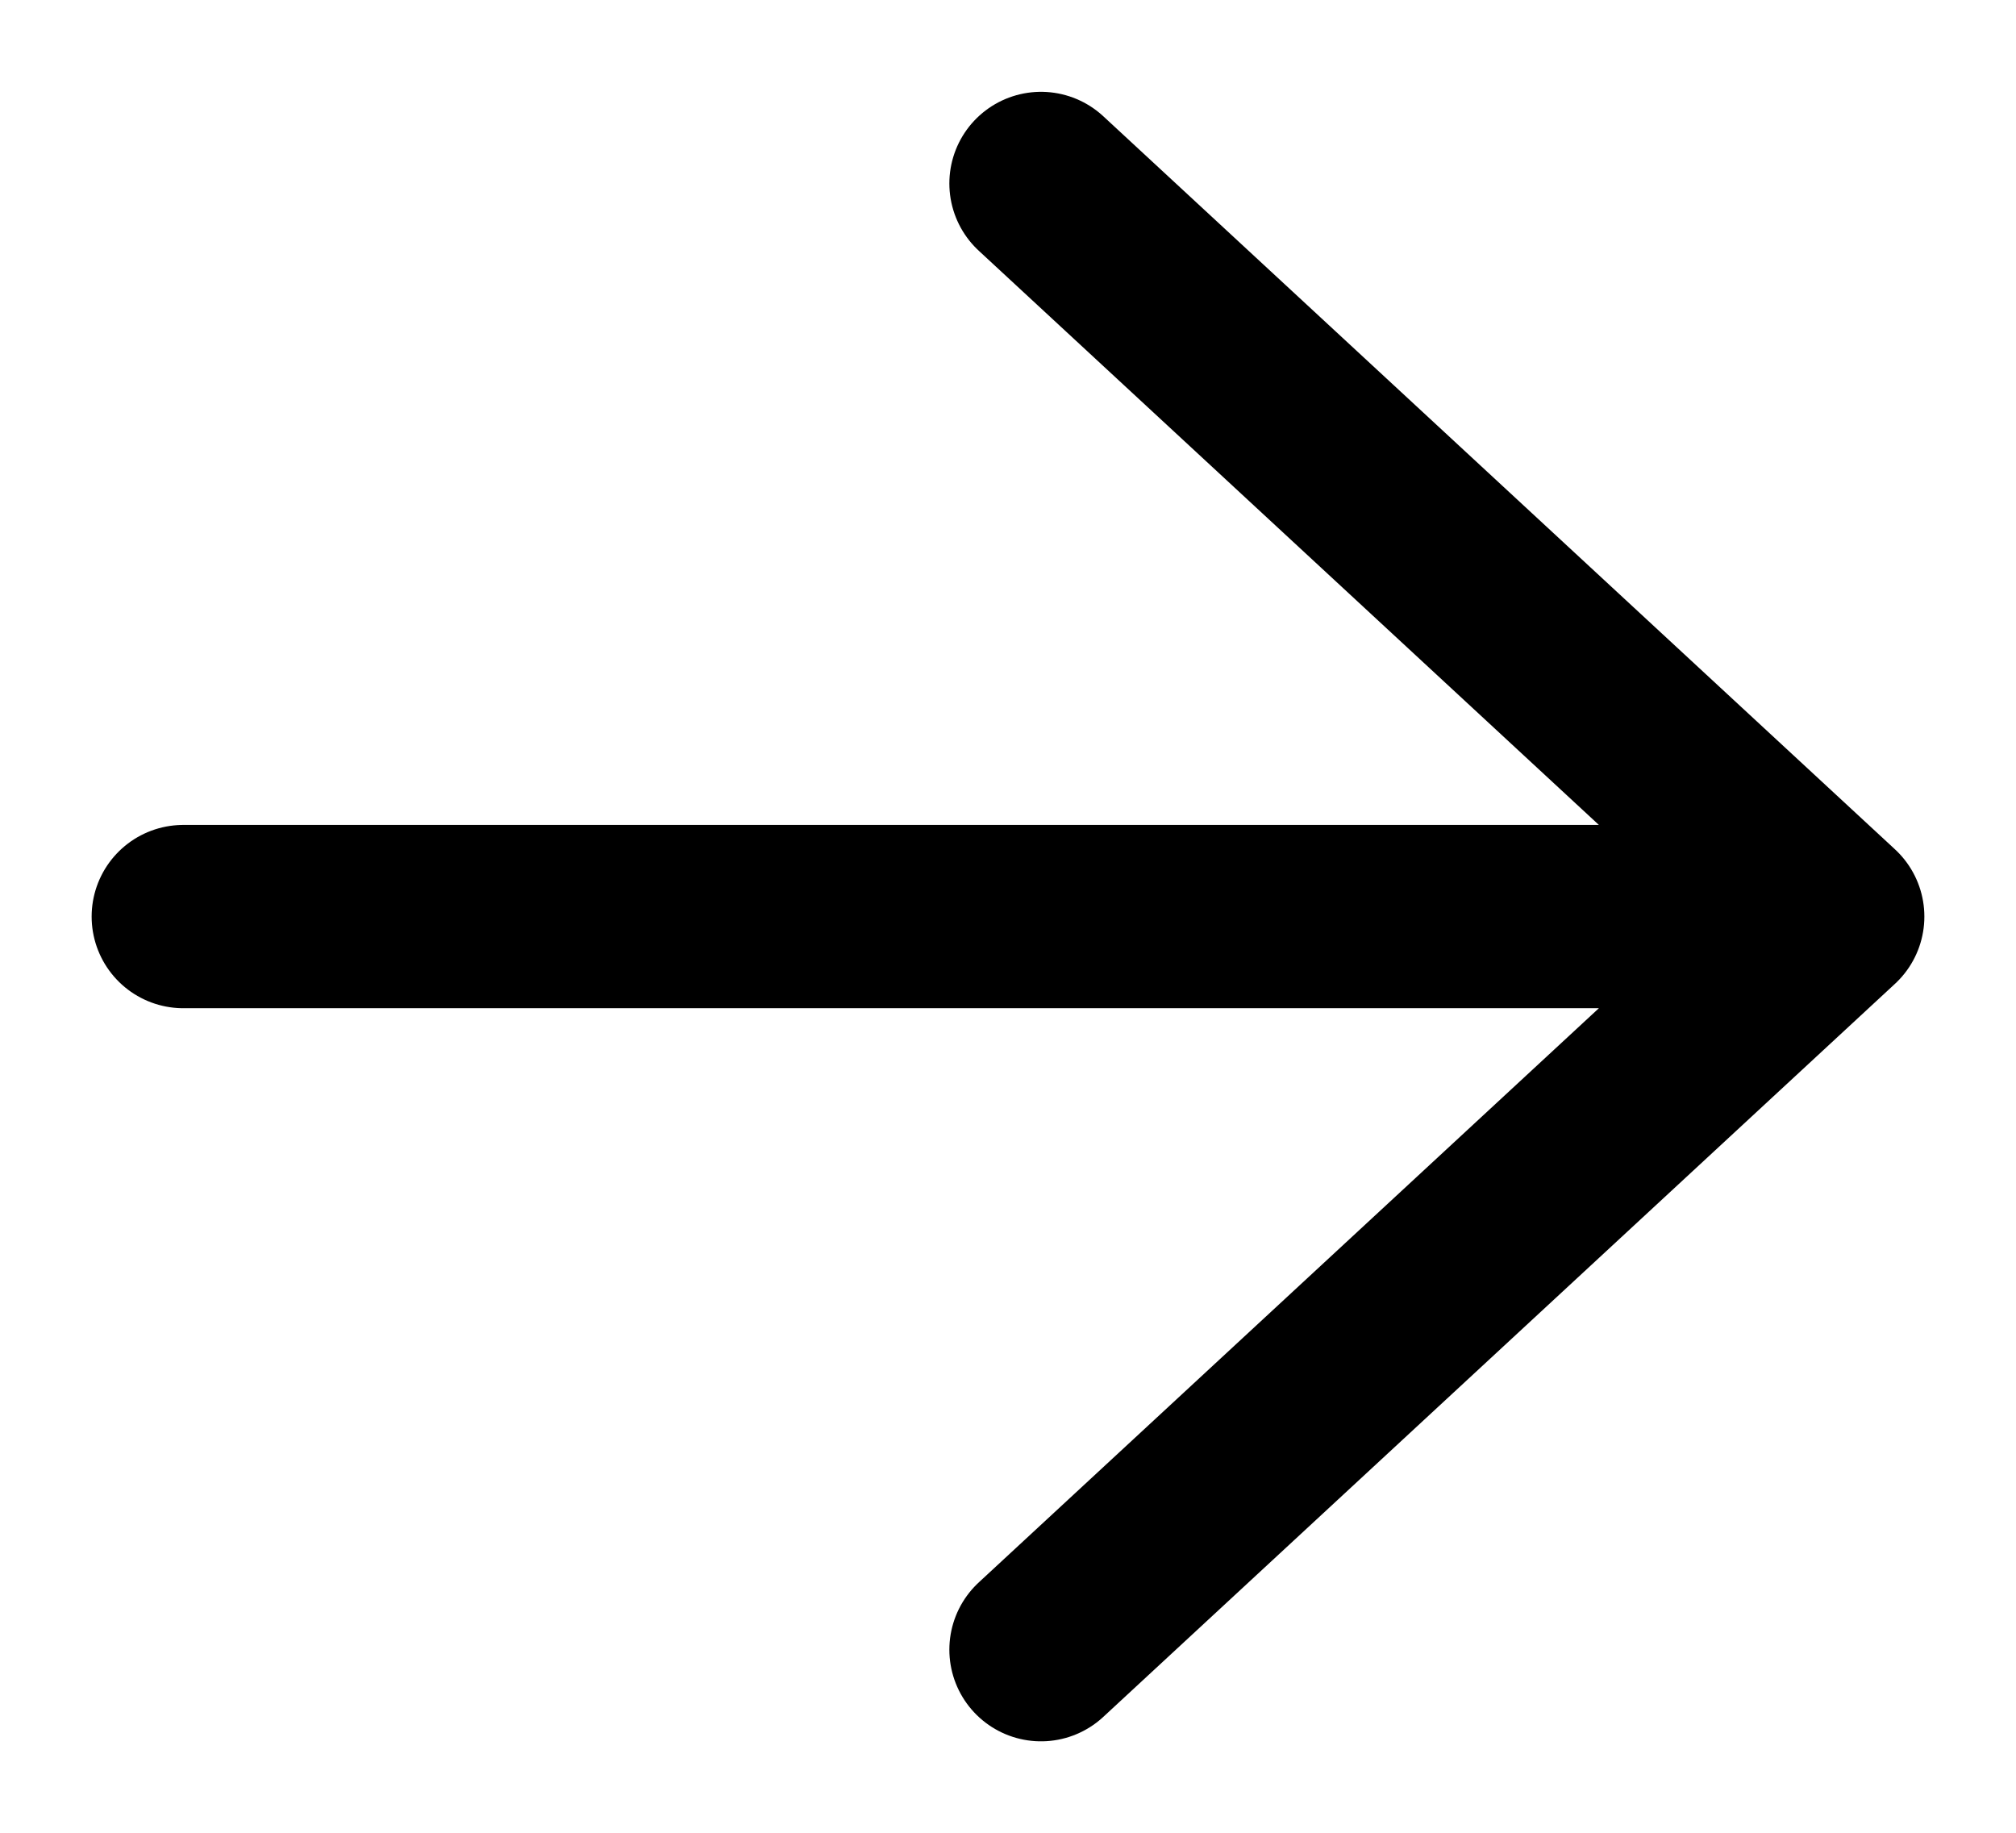
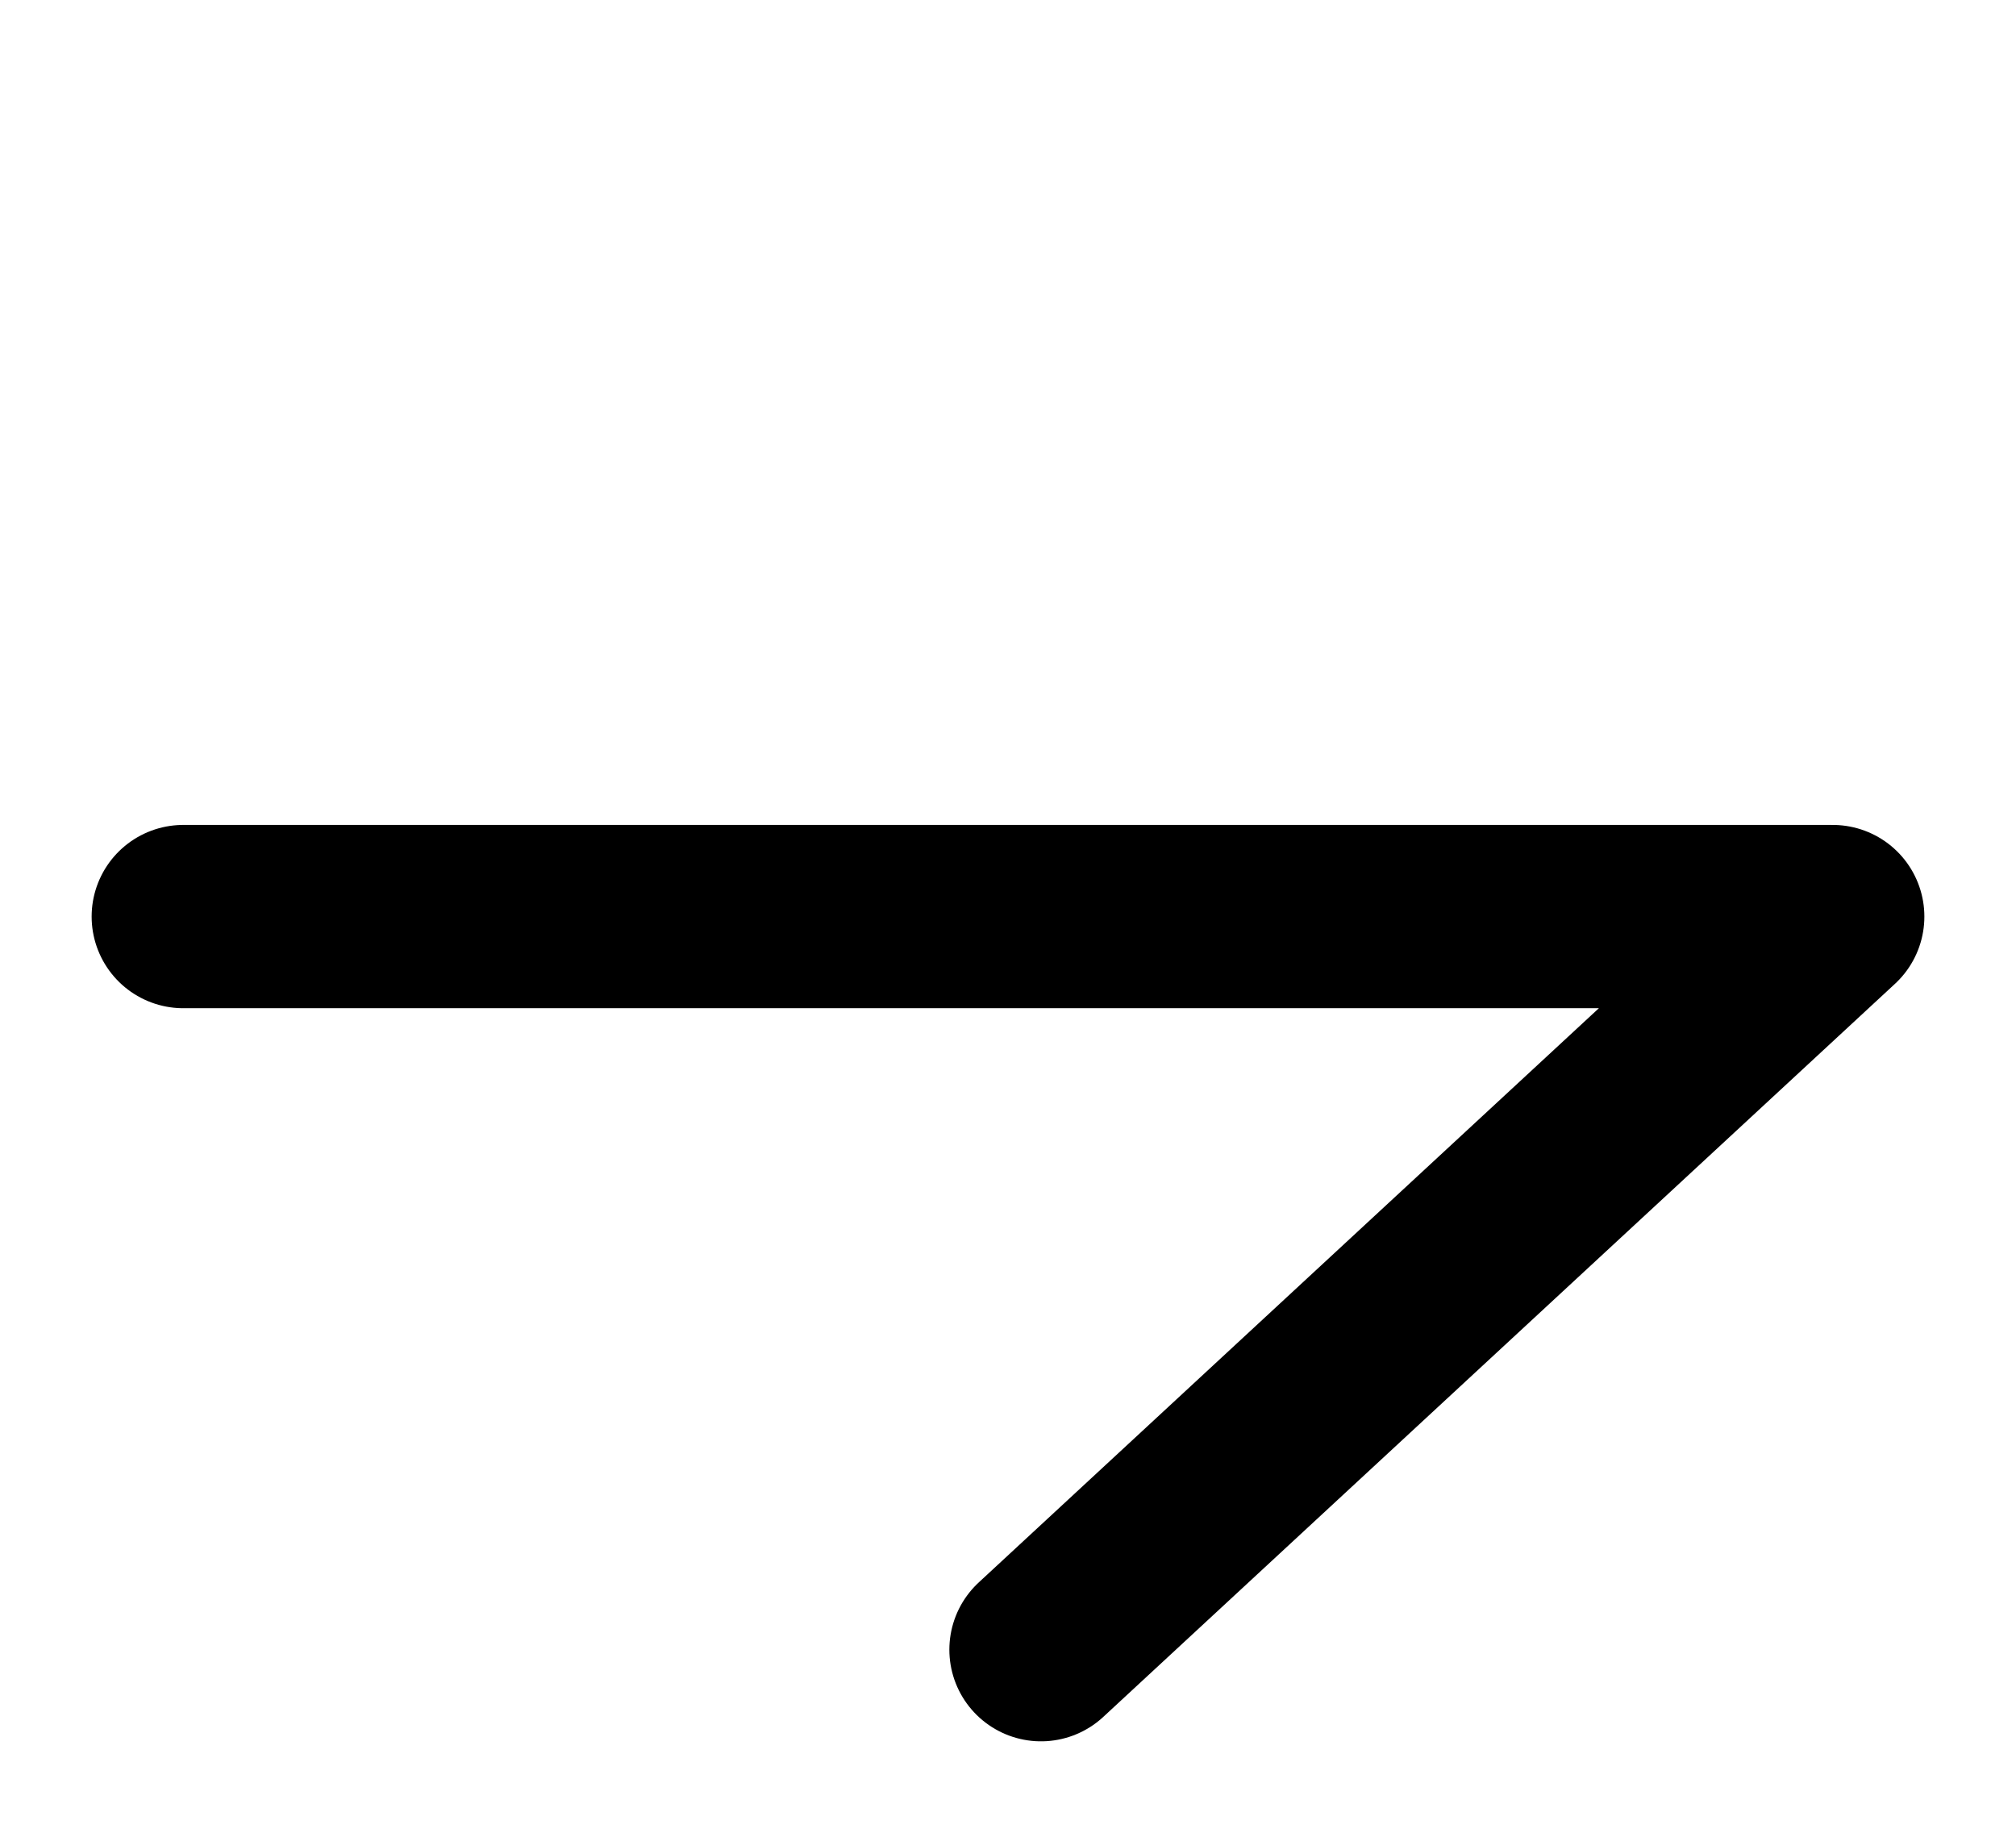
<svg xmlns="http://www.w3.org/2000/svg" width="11" height="10" viewBox="0 0 11 10" fill="none">
-   <path d="M1 5.001L10 5.001M10 5.001L5.68 1.001M10 5.001L5.68 9.001" stroke="black" stroke-linecap="round" stroke-linejoin="round" />
+   <path d="M1 5.001L10 5.001M10 5.001M10 5.001L5.68 9.001" stroke="black" stroke-linecap="round" stroke-linejoin="round" />
</svg>